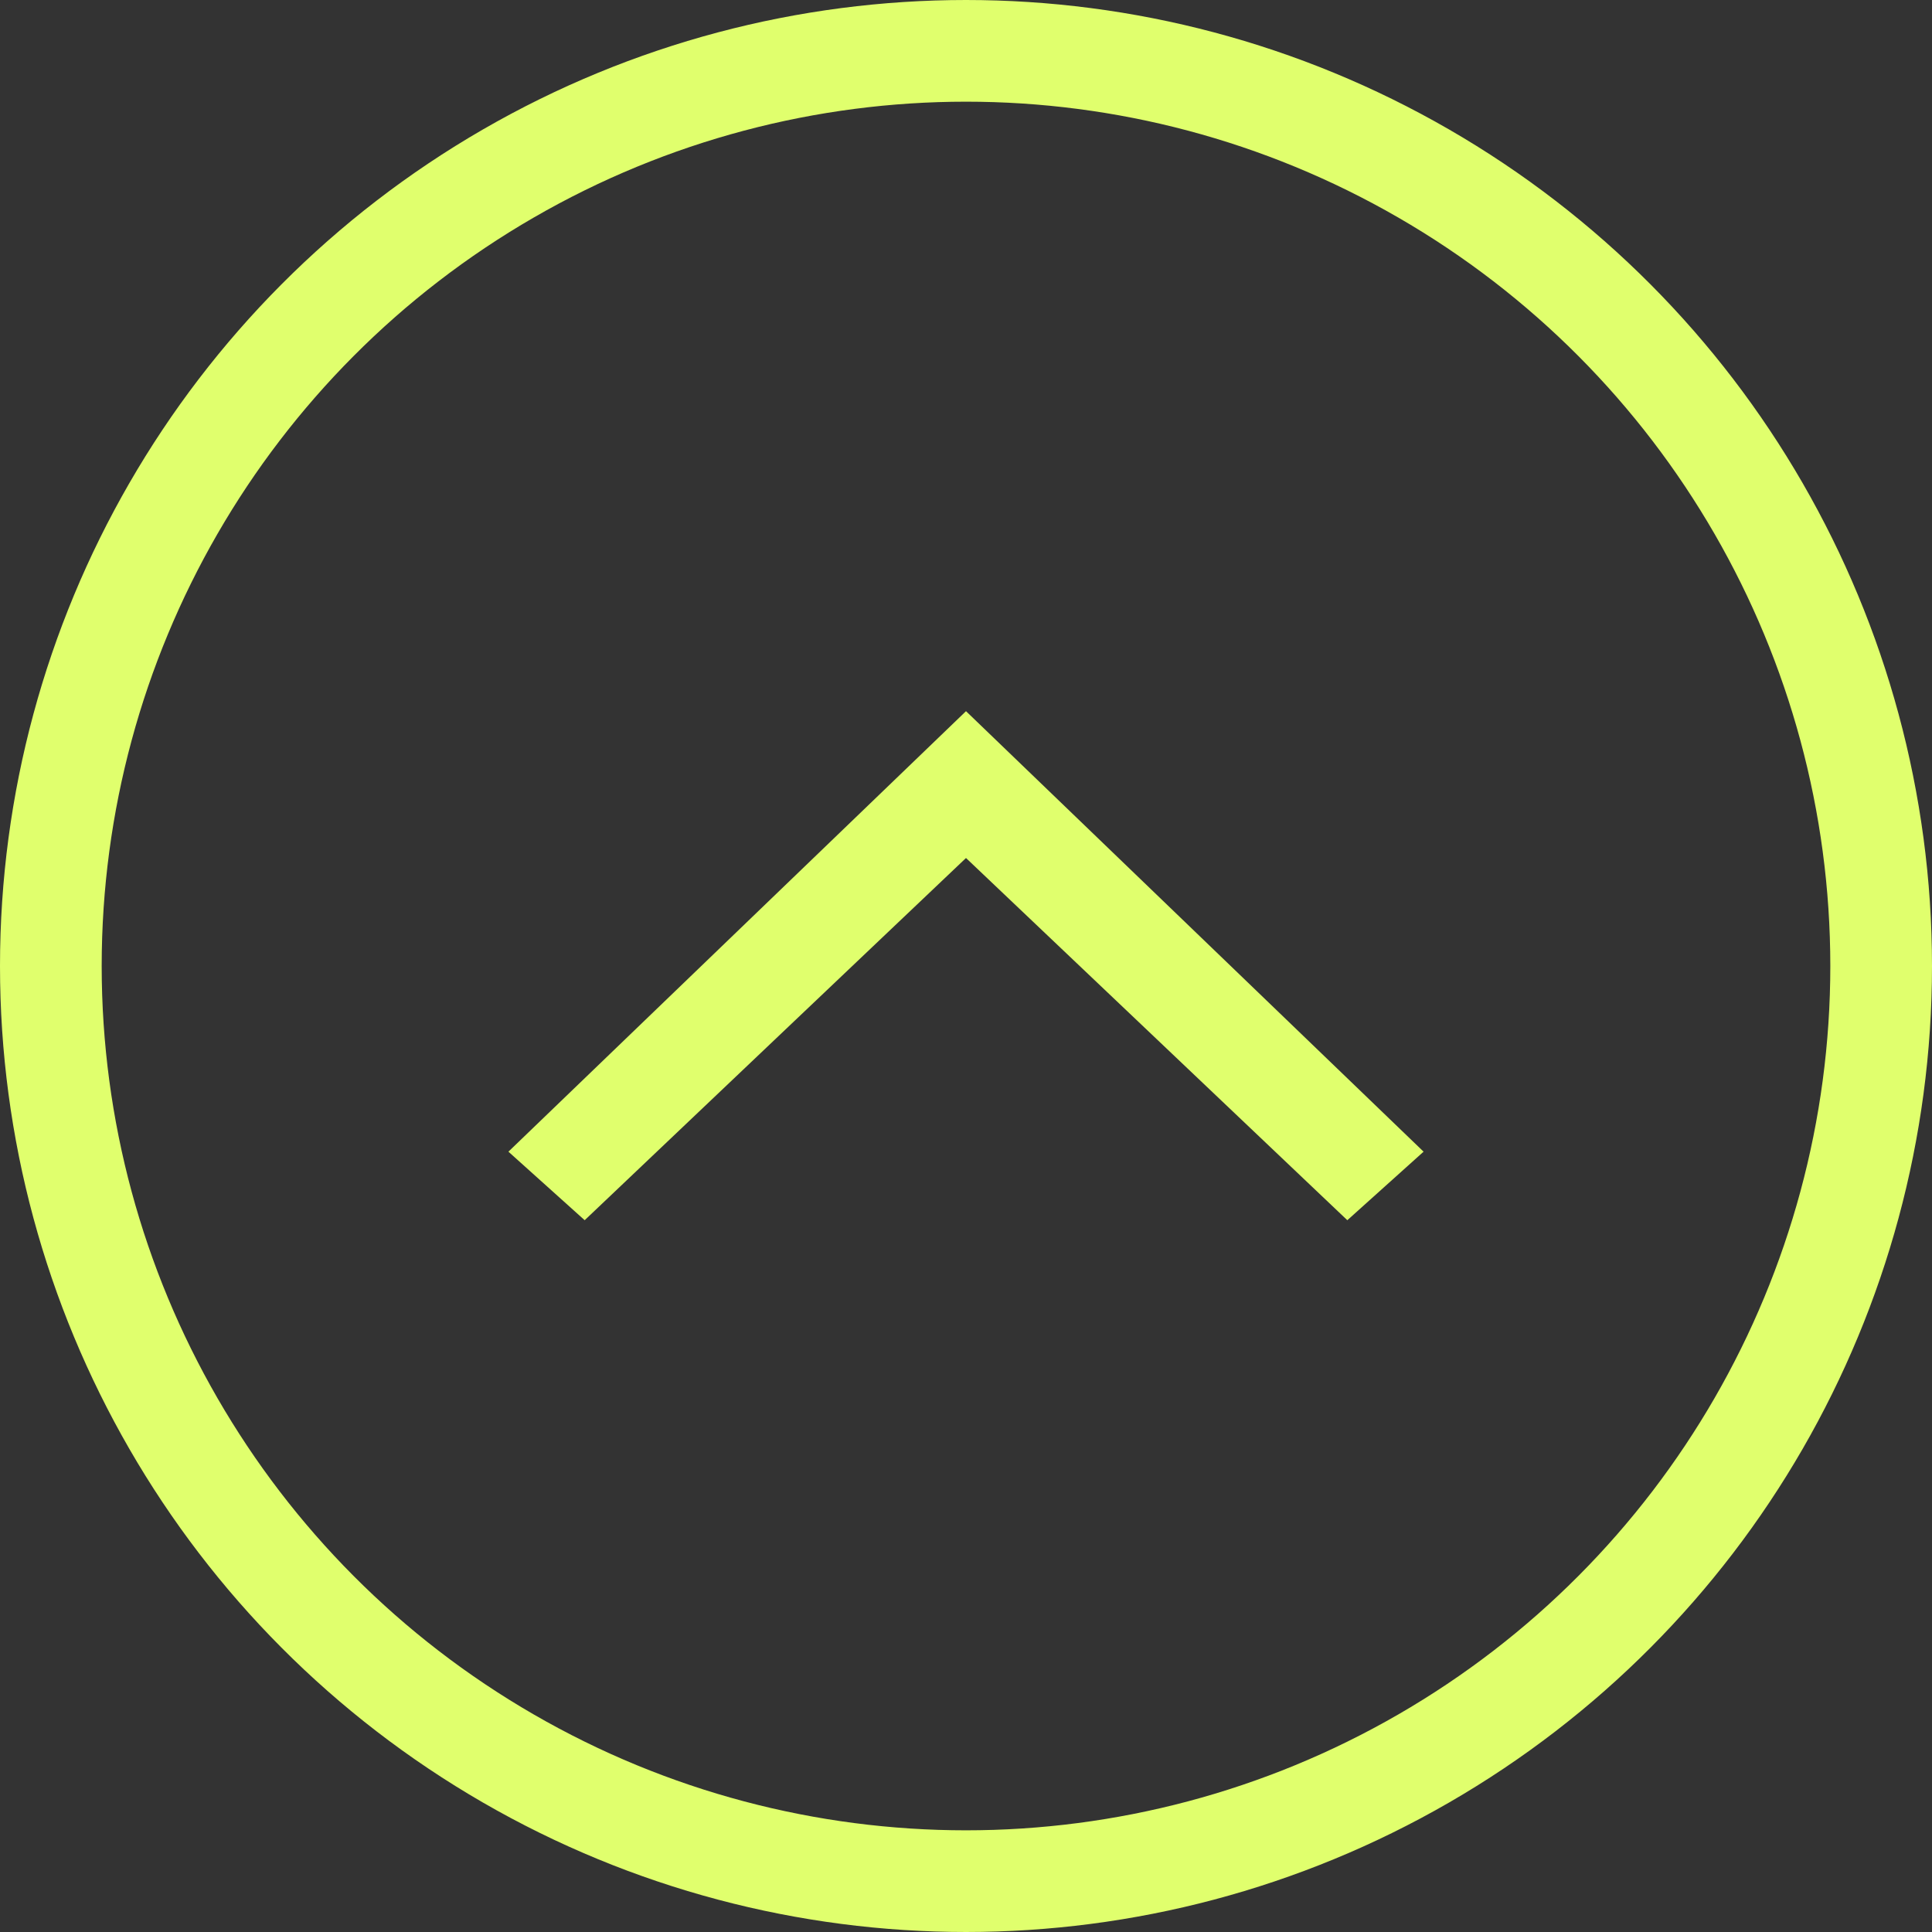
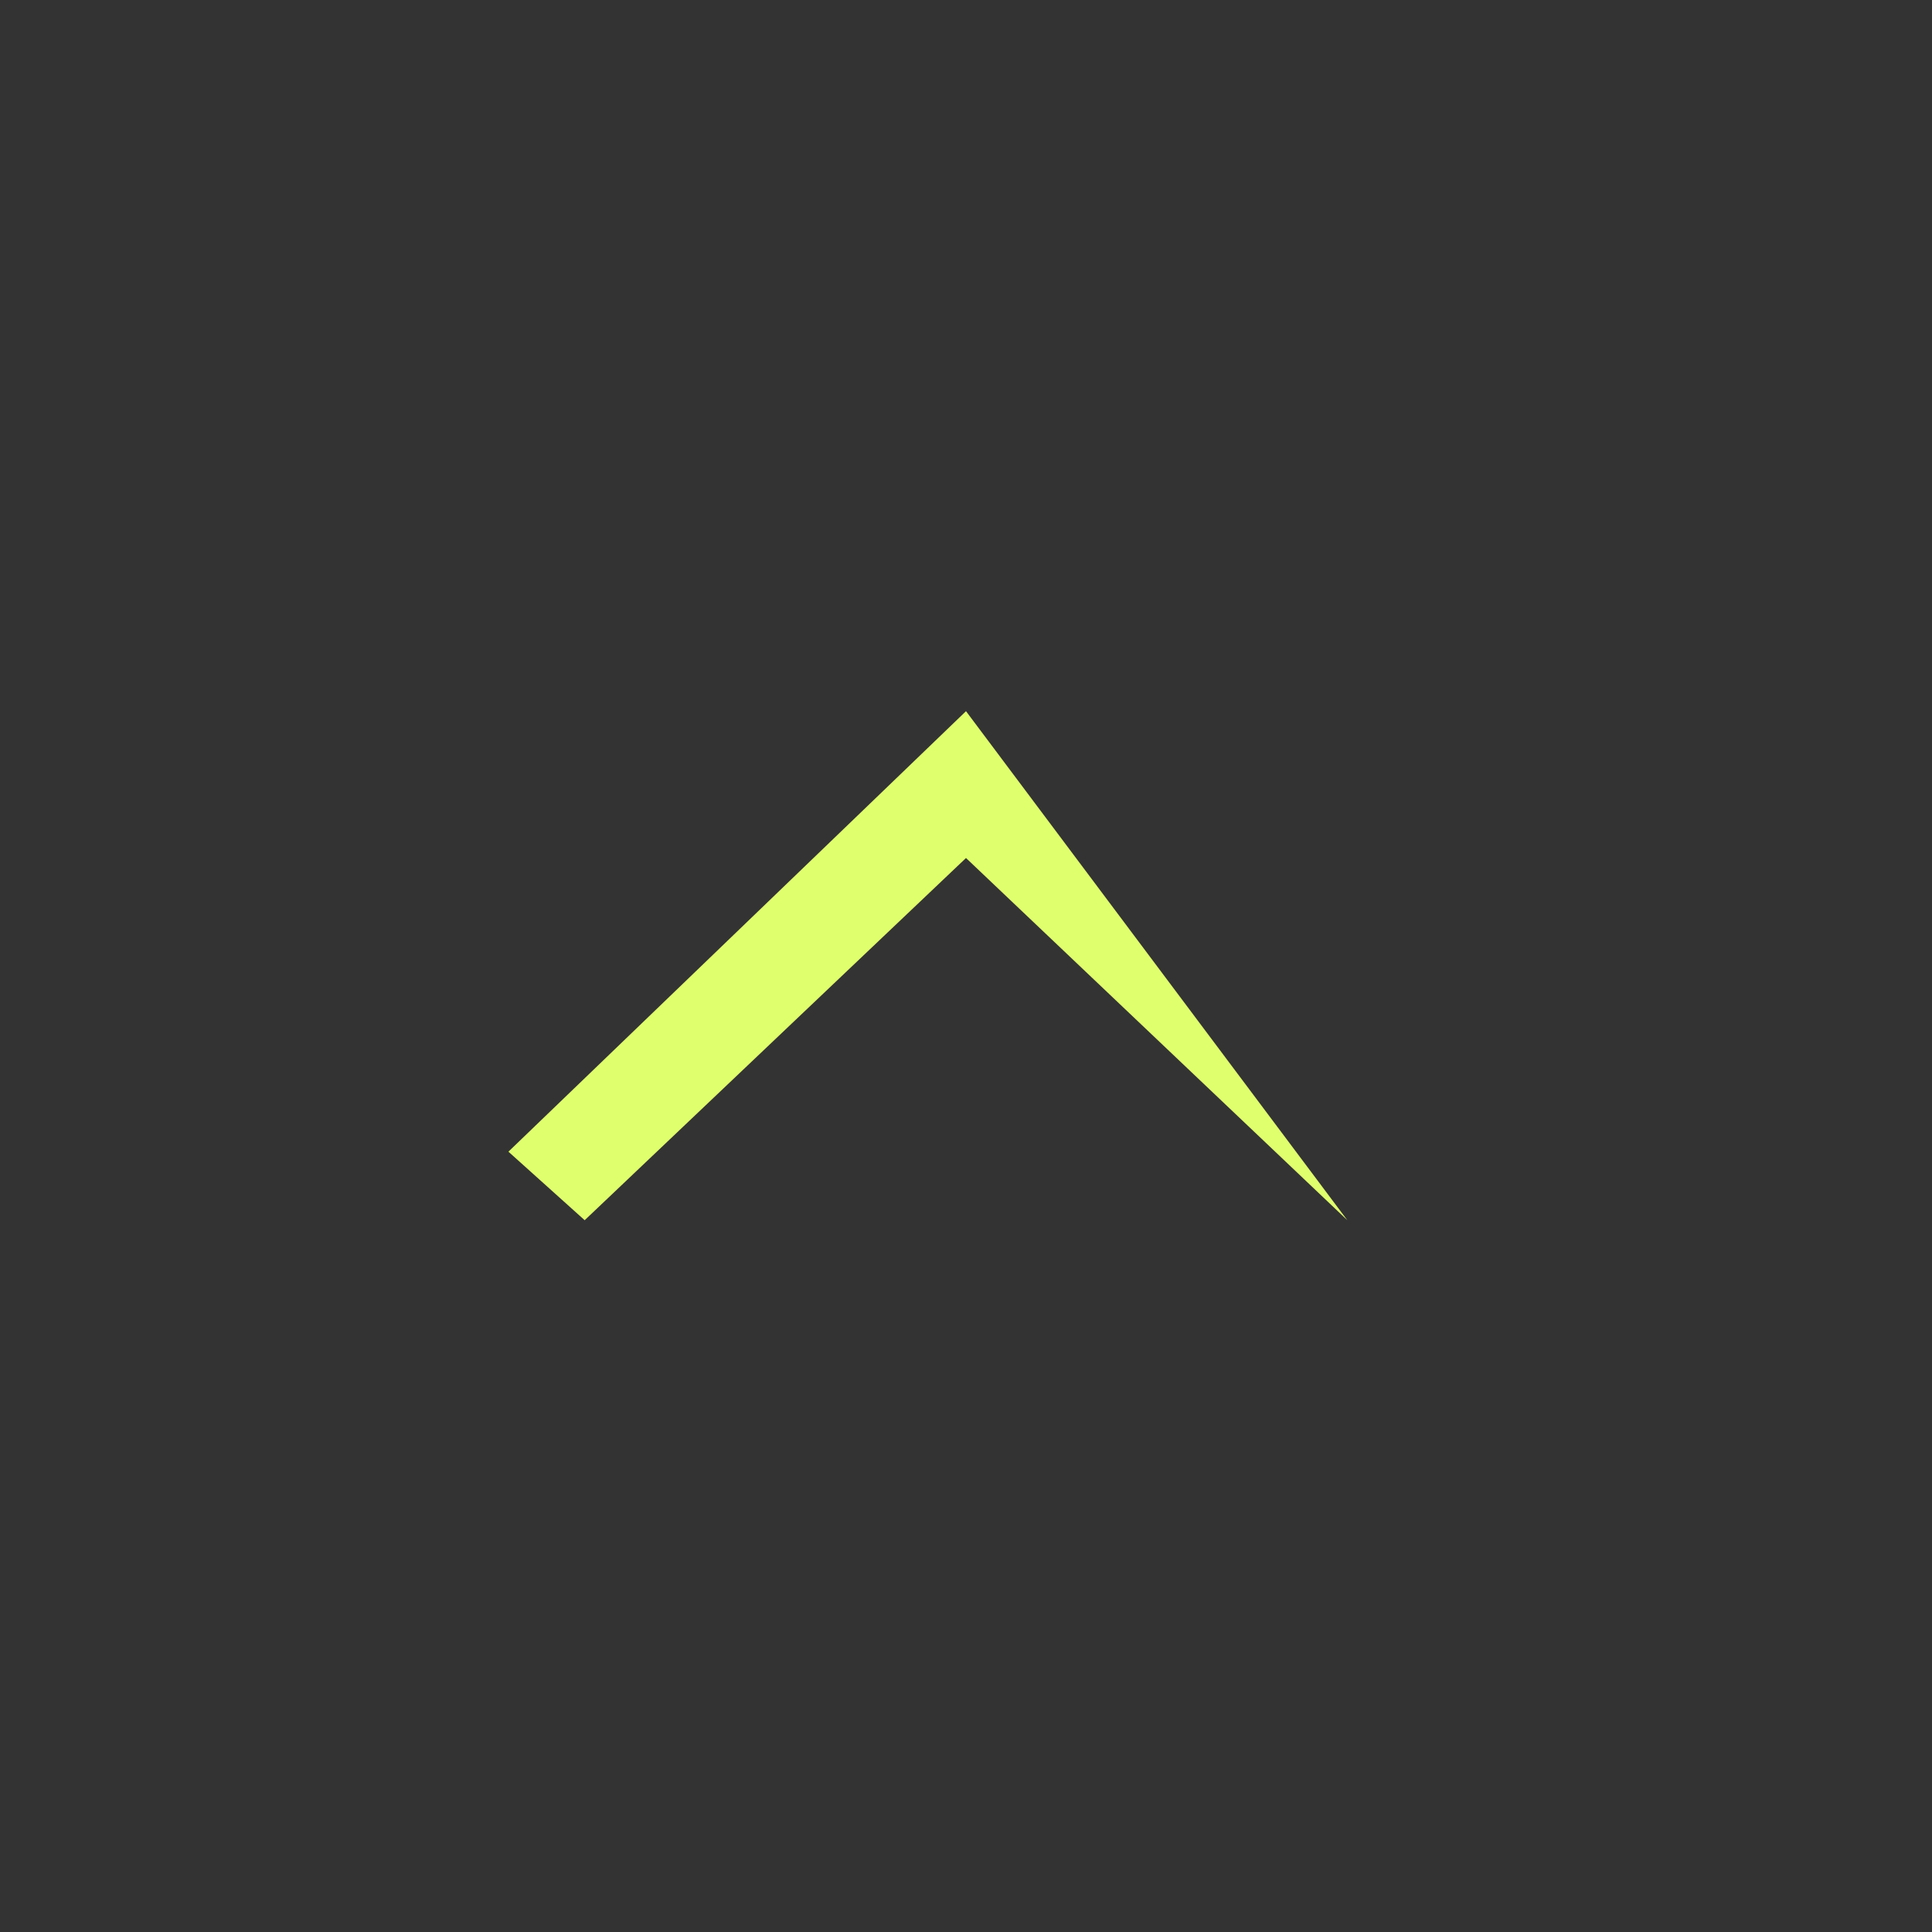
<svg xmlns="http://www.w3.org/2000/svg" width="38" height="38" viewBox="0 0 38 38" fill="none">
  <rect x="0" y="0" width="38" height="38" fill="#333333" stroke="none" />
-   <circle cx="19" cy="19" r="18" transform="rotate(180 19 19)" stroke="#E0FF6D" stroke-width="2" />
-   <path d="M10 22.652L11.5 24L19 16.876L26.5 24L28 22.652L19 13.988L10 22.652Z" fill="#E0FF6D" />
+   <path d="M10 22.652L11.5 24L19 16.876L26.5 24L19 13.988L10 22.652Z" fill="#E0FF6D" />
</svg>